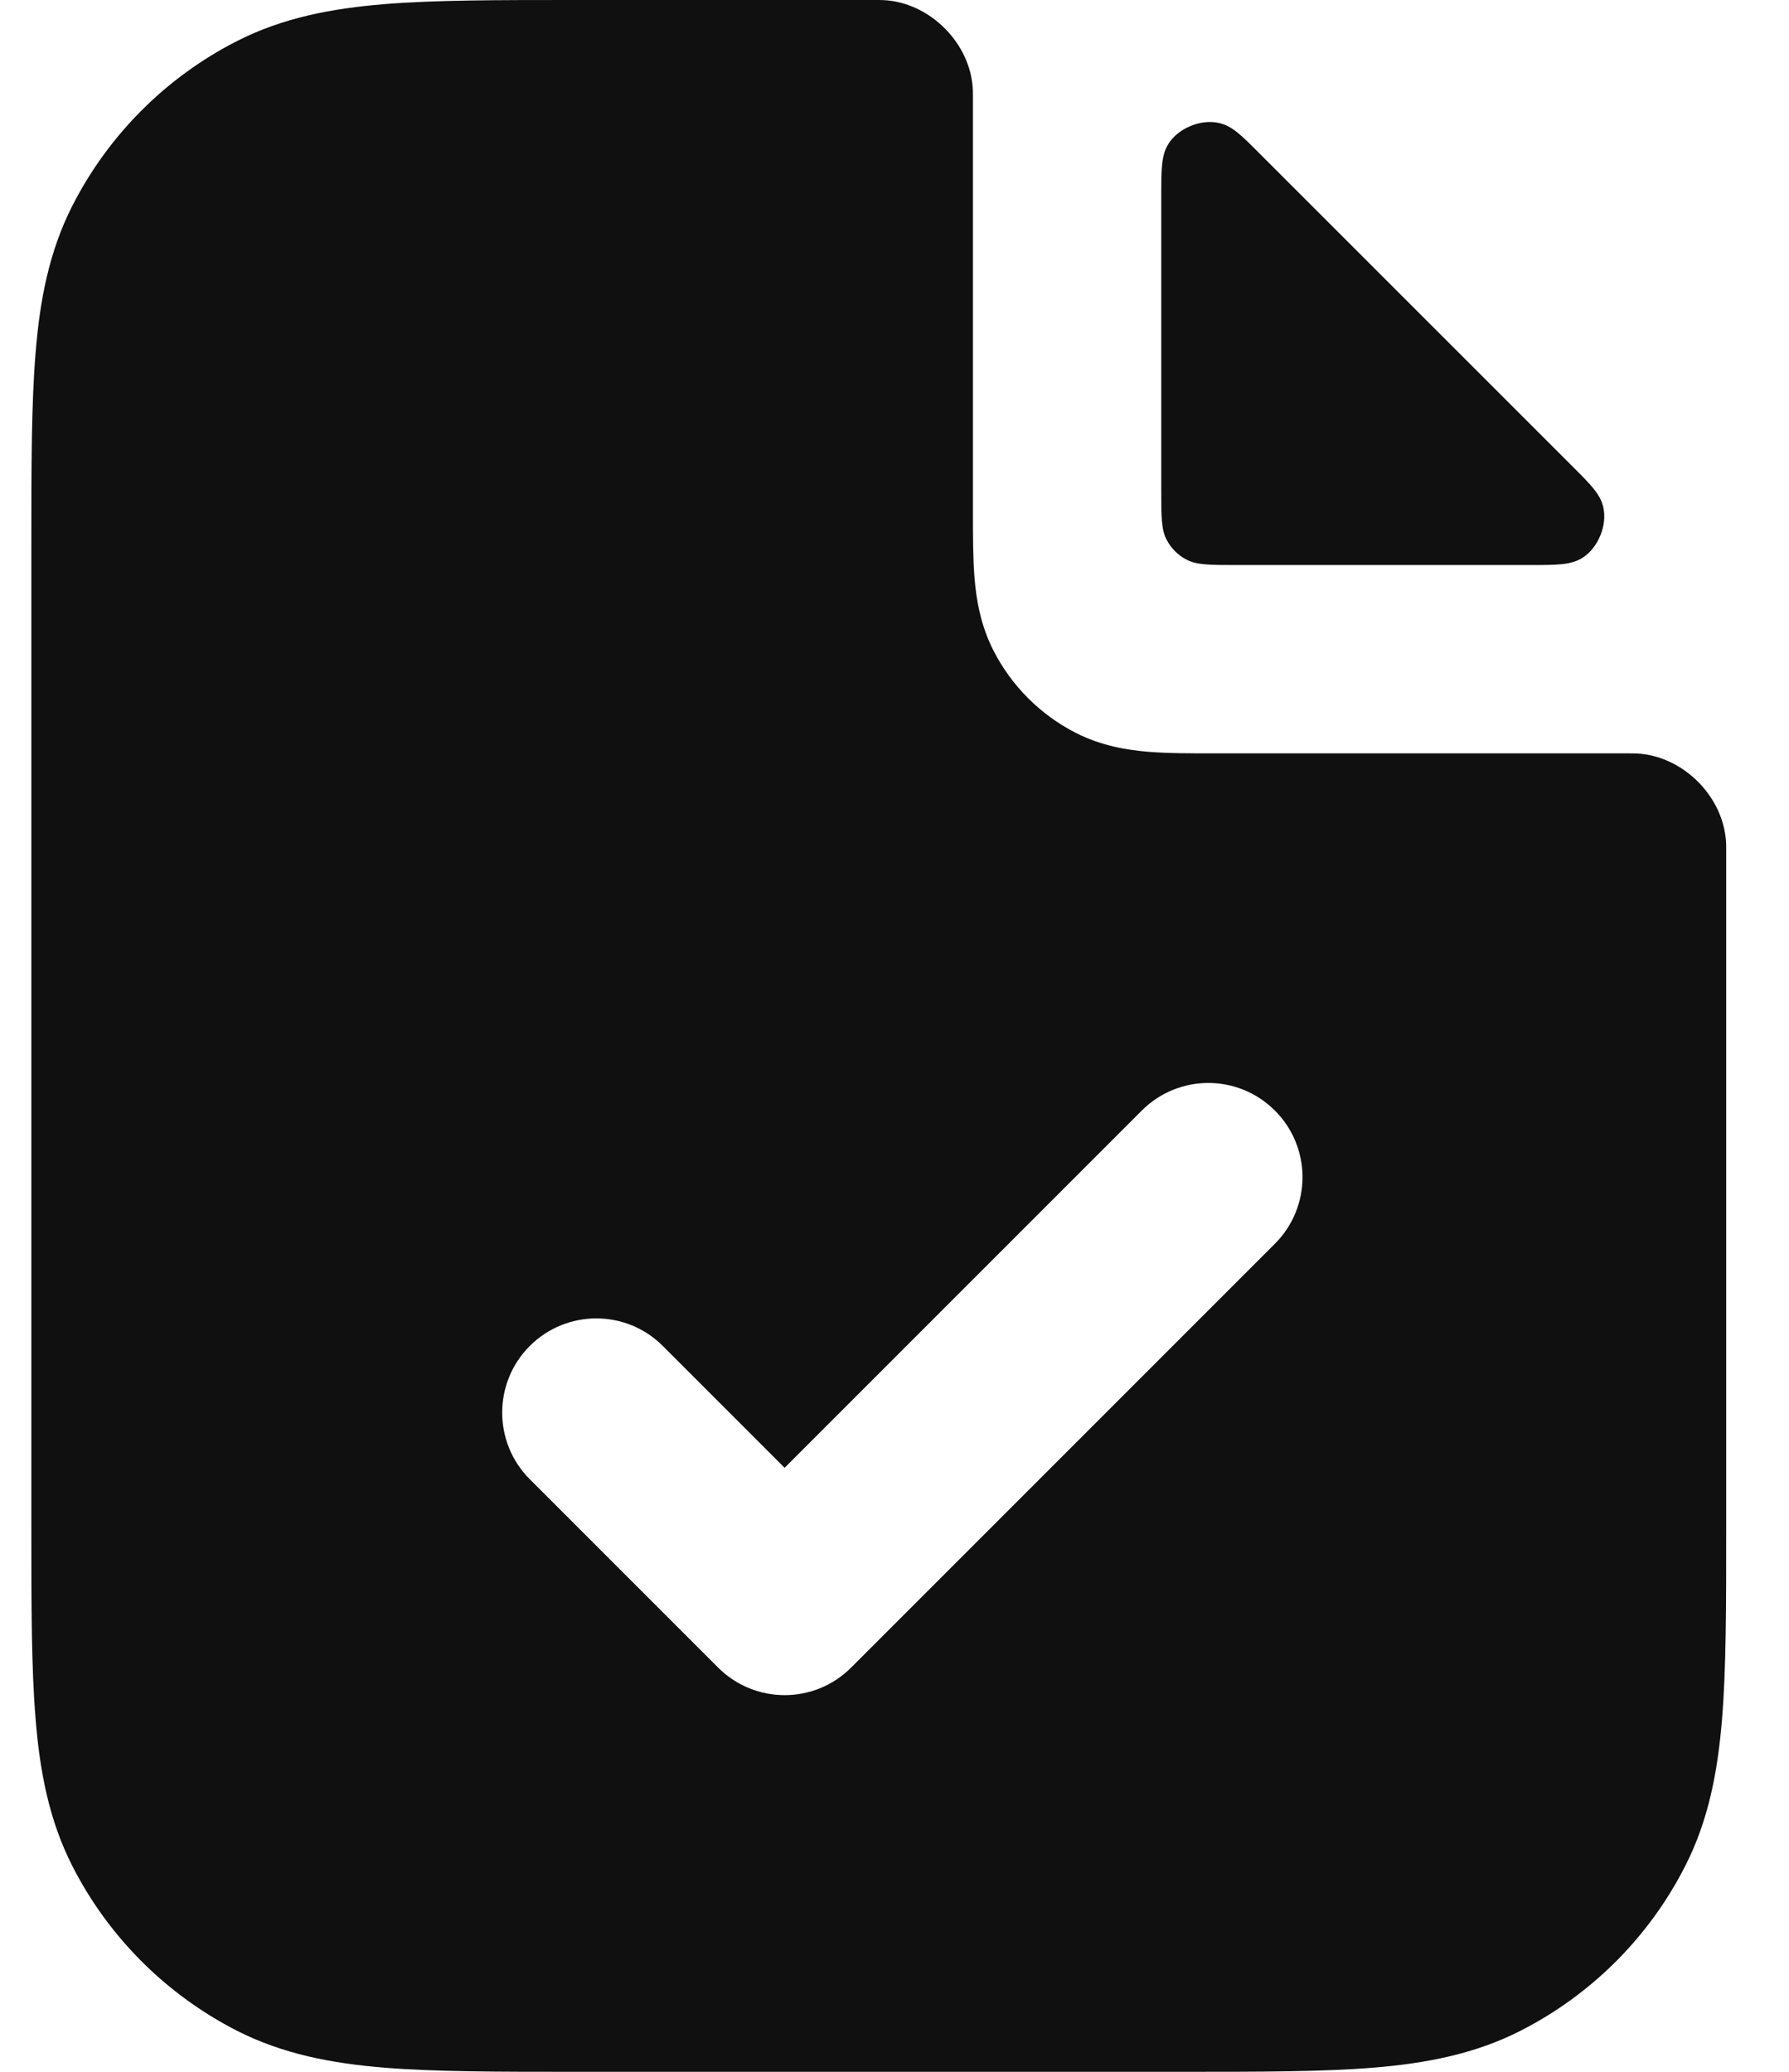
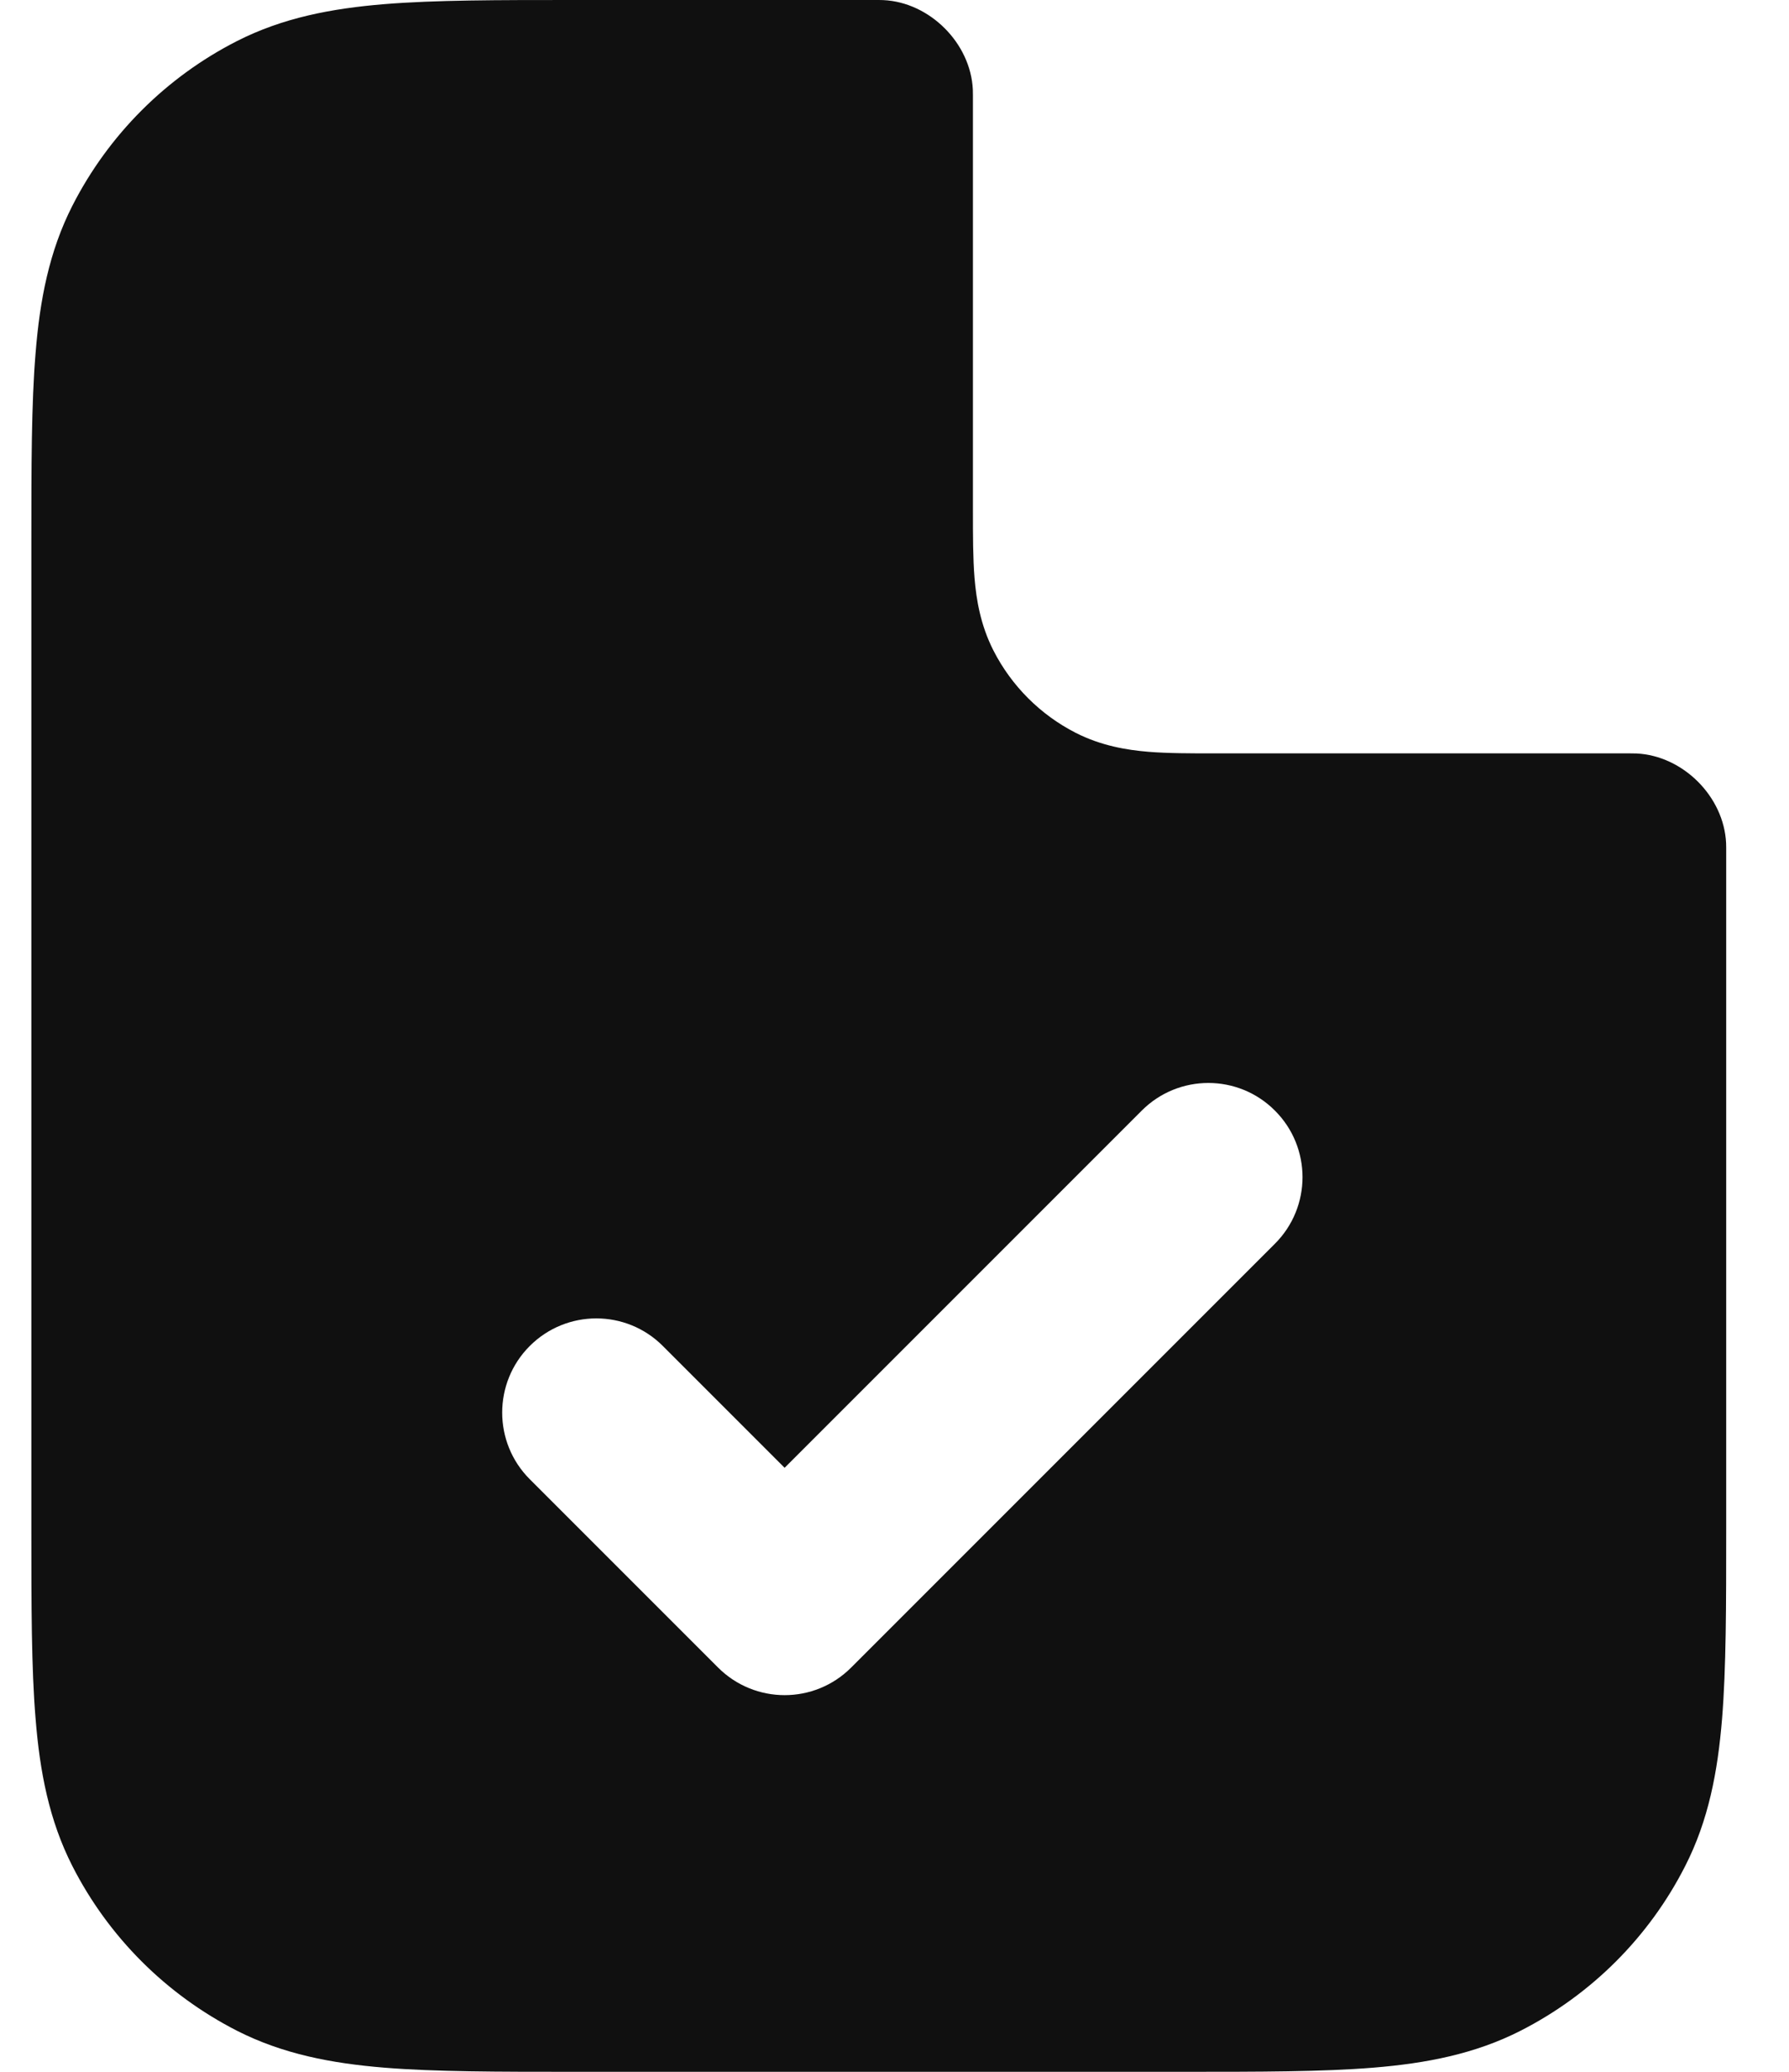
<svg xmlns="http://www.w3.org/2000/svg" width="19" height="22" viewBox="0 0 19 22" fill="none">
  <path fill-rule="evenodd" clip-rule="evenodd" d="M10.333 1.016C10.333 0.989 10.333 0.976 10.332 0.952C10.309 0.458 9.874 0.024 9.381 0.001C9.357 -7.51205e-06 9.349 -4.75761e-06 9.333 7.26482e-07H6.092C5.287 -1.00848e-05 4.623 -1.90102e-05 4.082 0.044C3.519 0.09 3.003 0.189 2.517 0.436C1.765 0.819 1.153 1.431 0.769 2.184C0.522 2.669 0.423 3.186 0.378 3.748C0.333 4.289 0.333 4.954 0.333 5.759V16.241C0.333 17.046 0.333 17.711 0.378 18.252C0.423 18.814 0.522 19.331 0.769 19.816C1.153 20.569 1.765 21.18 2.517 21.564C3.003 21.811 3.519 21.91 4.082 21.956C4.623 22 5.287 22 6.092 22H12.575C13.38 22 14.044 22 14.585 21.956C15.147 21.91 15.664 21.811 16.149 21.564C16.902 21.18 17.514 20.569 17.897 19.816C18.145 19.331 18.243 18.814 18.289 18.252C18.333 17.711 18.333 17.046 18.333 16.241V9C18.333 8.984 18.333 8.977 18.332 8.953C18.309 8.459 17.875 8.025 17.381 8.001C17.357 8 17.344 8 17.318 8L12.902 8C12.649 8 12.403 8 12.195 7.983C11.967 7.964 11.697 7.92 11.425 7.782C11.049 7.59 10.743 7.284 10.551 6.908C10.413 6.637 10.369 6.367 10.35 6.138C10.333 5.93 10.333 5.684 10.333 5.432L10.333 1.016ZM13.54 13.207C13.931 12.817 13.931 12.183 13.54 11.793C13.15 11.402 12.517 11.402 12.126 11.793L8.333 15.586L7.04 14.293C6.65 13.902 6.017 13.902 5.626 14.293C5.236 14.683 5.236 15.317 5.626 15.707L7.626 17.707C8.017 18.098 8.65 18.098 9.04 17.707L13.54 13.207Z" fill="#101010" />
-   <path d="M16.241 6C16.535 6 16.682 6 16.802 5.926C16.972 5.822 17.073 5.577 17.027 5.383C16.994 5.246 16.898 5.15 16.707 4.959L13.374 1.627C13.183 1.435 13.087 1.339 12.95 1.307C12.757 1.26 12.511 1.361 12.407 1.531C12.333 1.652 12.333 1.798 12.333 2.092L12.333 5.2C12.333 5.48 12.333 5.62 12.388 5.727C12.436 5.821 12.512 5.898 12.606 5.945C12.713 6 12.853 6 13.133 6L16.241 6Z" fill="#101010" />
</svg>